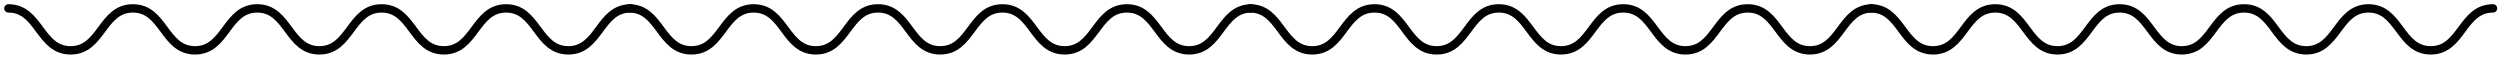
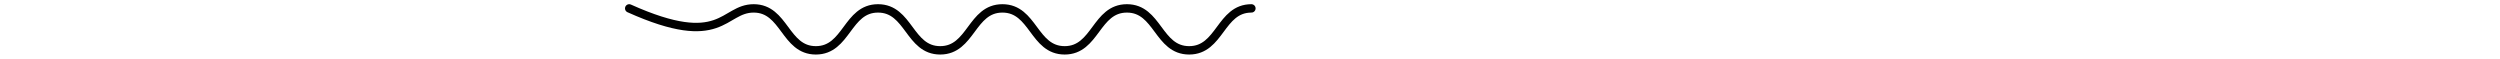
<svg xmlns="http://www.w3.org/2000/svg" width="298" height="7" viewBox="0 0 298 7" fill="none">
-   <path d="M1 1C4.71 1 4.71 6 8.419 6C12.129 6 12.129 1 15.839 1C19.548 1 19.548 6 23.249 6C26.959 6 26.959 1 30.66 1C34.37 1 34.37 6 38.07 6C41.78 6 41.78 1 45.489 1C49.199 1 49.199 6 52.909 6C56.618 6 56.618 1 60.328 1C64.038 1 64.038 6 67.748 6C71.457 6 71.457 1 75.167 1" stroke="black" stroke-miterlimit="10" stroke-linecap="round" />
-   <path d="M75 1C78.71 1 78.71 6 82.419 6C86.129 6 86.129 1 89.839 1C93.548 1 93.548 6 97.249 6C100.959 6 100.959 1 104.66 1C108.369 1 108.369 6 112.07 6C115.78 6 115.78 1 119.489 1C123.199 1 123.199 6 126.909 6C130.618 6 130.618 1 134.328 1C138.038 1 138.038 6 141.748 6C145.457 6 145.457 1 149.167 1" stroke="black" stroke-miterlimit="10" stroke-linecap="round" />
-   <path d="M149 1C152.71 1 152.71 6 156.419 6C160.129 6 160.129 1 163.839 1C167.548 1 167.548 6 171.249 6C174.959 6 174.959 1 178.66 1C182.369 1 182.369 6 186.07 6C189.78 6 189.78 1 193.489 1C197.199 1 197.199 6 200.909 6C204.618 6 204.618 1 208.328 1C212.038 1 212.038 6 215.748 6C219.457 6 219.457 1 223.167 1" stroke="black" stroke-miterlimit="10" stroke-linecap="round" />
-   <path d="M223 1C226.71 1 226.71 6 230.419 6C234.129 6 234.129 1 237.839 1C241.548 1 241.548 6 245.249 6C248.959 6 248.959 1 252.66 1C256.369 1 256.369 6 260.07 6C263.78 6 263.78 1 267.489 1C271.199 1 271.199 6 274.909 6C278.618 6 278.618 1 282.328 1C286.038 1 286.038 6 289.748 6C293.457 6 293.457 1 297.167 1" stroke="black" stroke-miterlimit="10" stroke-linecap="round" />
+   <path d="M75 1C86.129 6 86.129 1 89.839 1C93.548 1 93.548 6 97.249 6C100.959 6 100.959 1 104.66 1C108.369 1 108.369 6 112.07 6C115.78 6 115.78 1 119.489 1C123.199 1 123.199 6 126.909 6C130.618 6 130.618 1 134.328 1C138.038 1 138.038 6 141.748 6C145.457 6 145.457 1 149.167 1" stroke="black" stroke-miterlimit="10" stroke-linecap="round" />
</svg>